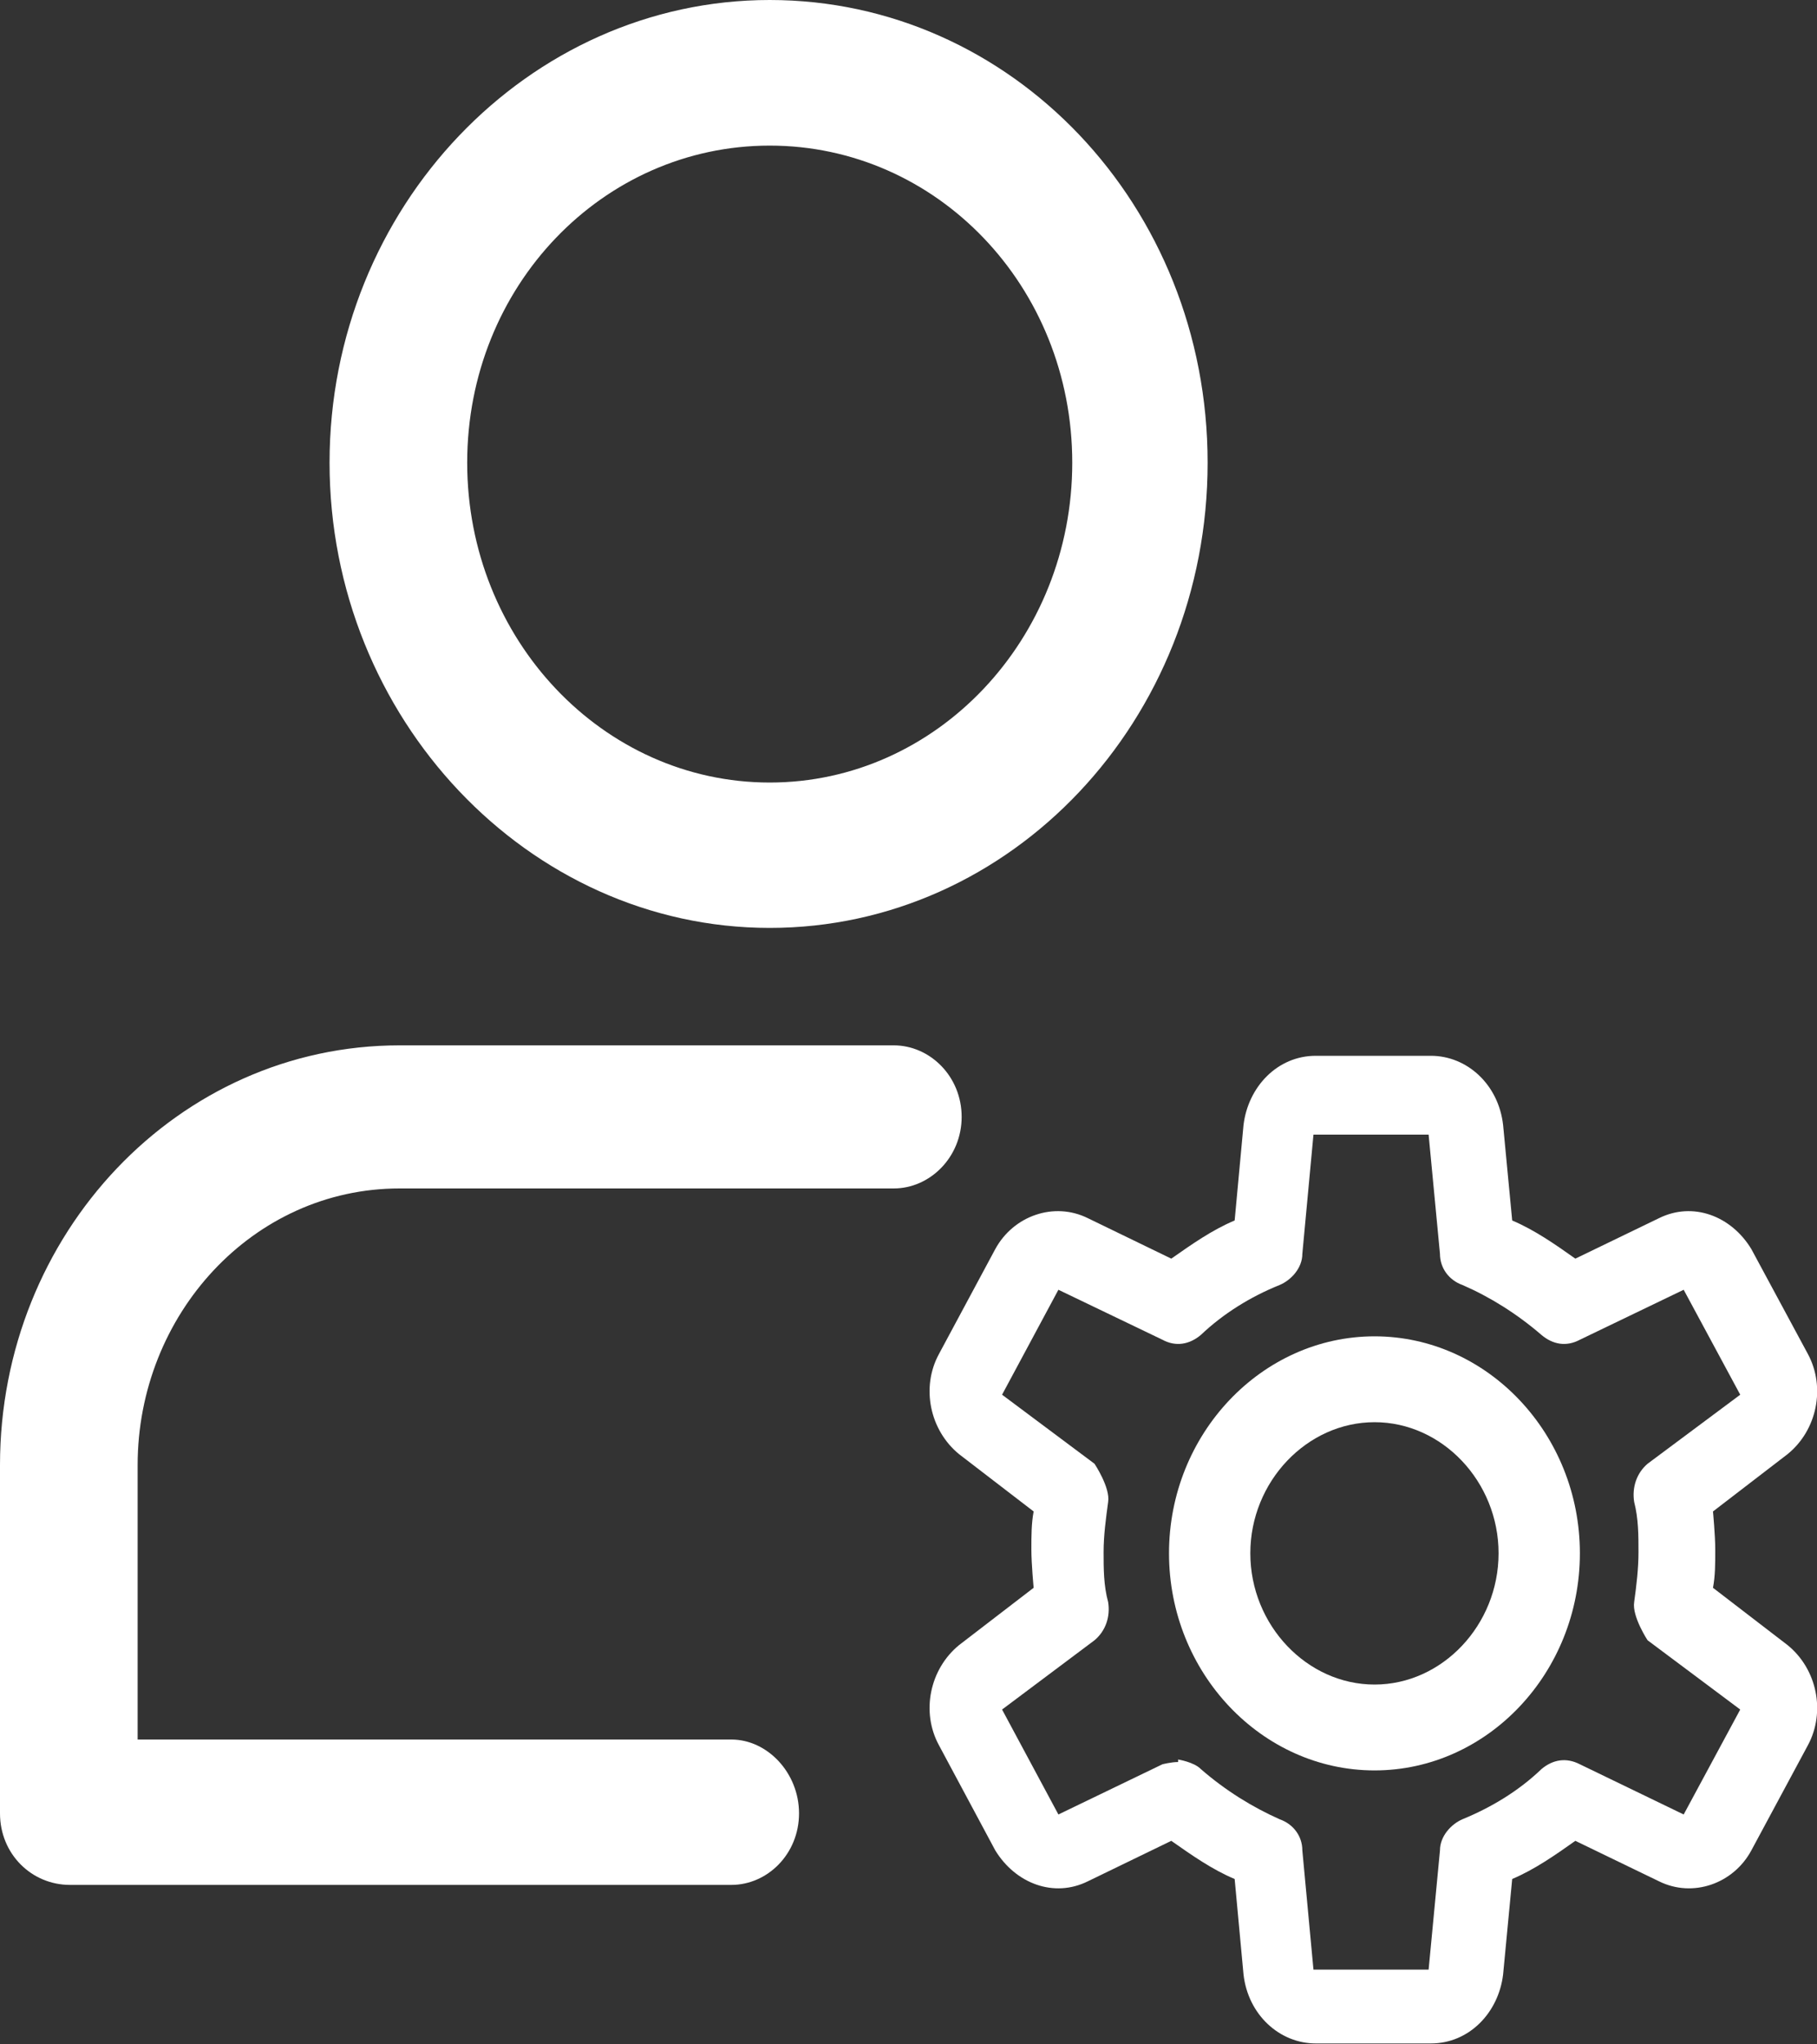
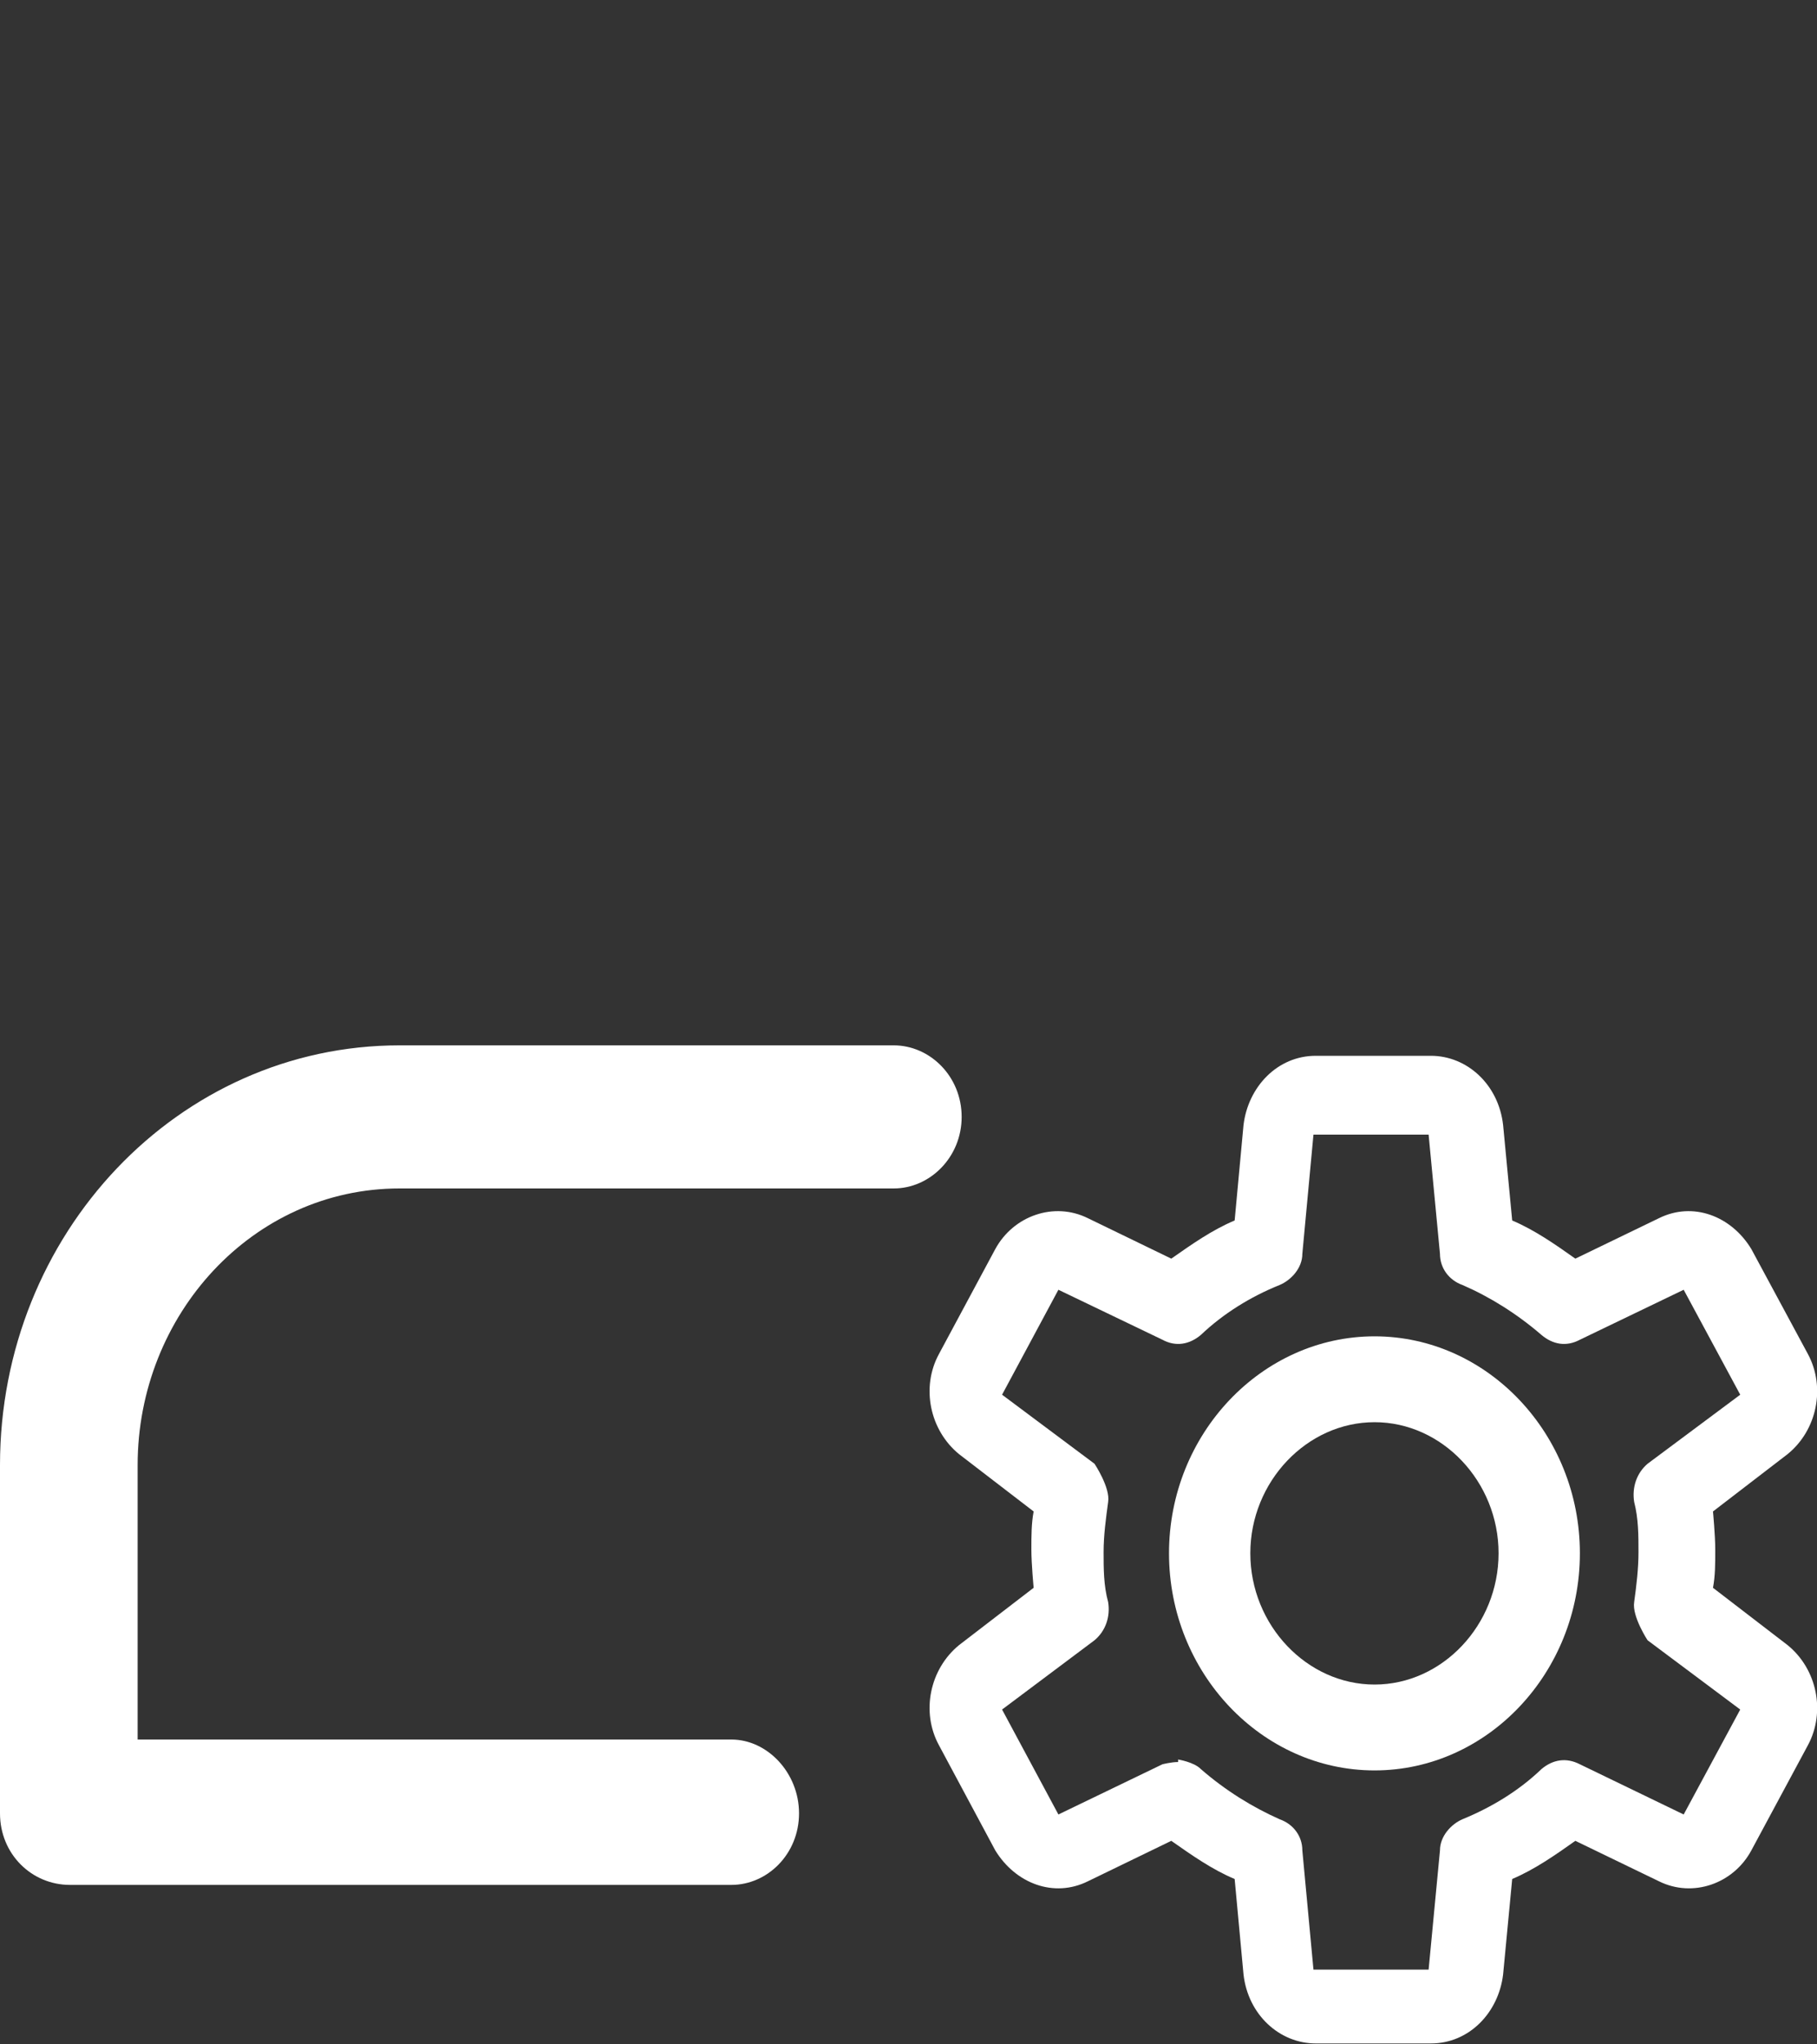
<svg xmlns="http://www.w3.org/2000/svg" width="8" height="9" viewBox="0 0 8 9" fill="none">
  <rect x="0" y="0" width="8" height="9" fill="#333333" stroke="none" />
-   <path d="M3.389 0C2.326 0 1.451 0.914 1.451 2.037C1.451 3.161 2.326 4.085 3.389 4.085C4.452 4.085 5.317 3.172 5.317 2.037C5.317 0.903 4.452 0 3.389 0ZM3.389 3.445C2.654 3.445 2.057 2.814 2.057 2.037C2.057 1.26 2.654 0.641 3.389 0.641C4.124 0.641 4.721 1.26 4.721 2.037C4.721 2.814 4.124 3.445 3.389 3.445Z" fill="white" />
  <path d="M4.234 4.917C4.234 5.095 4.094 5.232 3.935 5.232H1.759C1.113 5.232 0.606 5.788 0.606 6.45V7.658H3.22C3.379 7.658 3.518 7.805 3.518 7.983C3.518 8.162 3.379 8.298 3.22 8.298H0.308C0.139 8.298 0 8.162 0 7.983V6.45C0 5.431 0.785 4.602 1.759 4.602H3.935C4.094 4.602 4.234 4.738 4.234 4.917Z" fill="white" />
  <path d="M6.052 7.794C5.555 7.794 5.147 7.364 5.147 6.838C5.147 6.313 5.555 5.883 6.052 5.883C6.549 5.883 6.956 6.313 6.956 6.838C6.956 7.364 6.549 7.794 6.052 7.794ZM6.052 6.261C5.754 6.261 5.505 6.523 5.505 6.838C5.505 7.154 5.754 7.416 6.052 7.416C6.35 7.416 6.598 7.154 6.598 6.838C6.598 6.523 6.35 6.261 6.052 6.261Z" fill="white" />
  <path d="M6.3 8.996H5.793C5.634 8.996 5.495 8.87 5.475 8.692L5.436 8.272C5.336 8.23 5.247 8.167 5.157 8.104L4.79 8.282C4.641 8.356 4.472 8.293 4.382 8.146L4.134 7.683C4.054 7.536 4.094 7.347 4.223 7.242L4.551 6.99C4.551 6.99 4.541 6.885 4.541 6.822C4.541 6.759 4.541 6.707 4.551 6.654L4.223 6.402C4.094 6.297 4.054 6.108 4.134 5.961L4.382 5.499C4.462 5.352 4.641 5.289 4.79 5.363L5.157 5.541C5.247 5.478 5.336 5.415 5.436 5.373L5.475 4.953C5.495 4.785 5.624 4.648 5.793 4.648H6.3C6.459 4.648 6.598 4.774 6.618 4.953L6.658 5.373C6.757 5.415 6.847 5.478 6.936 5.541L7.304 5.363C7.453 5.289 7.622 5.352 7.711 5.499L7.96 5.961C8.039 6.108 8 6.297 7.87 6.402L7.542 6.654C7.542 6.654 7.552 6.759 7.552 6.822C7.552 6.885 7.552 6.938 7.542 6.99L7.87 7.242C8 7.347 8.039 7.536 7.96 7.683L7.711 8.146C7.632 8.293 7.453 8.356 7.304 8.282L6.936 8.104C6.847 8.167 6.757 8.23 6.658 8.272L6.618 8.692C6.598 8.86 6.469 8.996 6.3 8.996ZM5.187 7.746C5.187 7.746 5.257 7.757 5.287 7.788C5.396 7.883 5.515 7.956 5.634 8.009C5.694 8.03 5.734 8.083 5.734 8.146L5.783 8.671H6.29L6.34 8.146C6.34 8.083 6.39 8.03 6.439 8.009C6.568 7.956 6.688 7.883 6.787 7.788C6.837 7.746 6.896 7.736 6.956 7.767L7.413 7.988L7.662 7.526L7.254 7.221C7.254 7.221 7.185 7.116 7.195 7.053C7.205 6.98 7.214 6.906 7.214 6.833C7.214 6.759 7.214 6.686 7.195 6.612C7.185 6.549 7.205 6.486 7.254 6.444L7.662 6.14L7.413 5.678L6.956 5.898C6.896 5.93 6.837 5.919 6.787 5.877C6.678 5.783 6.559 5.709 6.439 5.657C6.38 5.636 6.34 5.583 6.34 5.52L6.29 4.995H5.783L5.734 5.52C5.734 5.583 5.684 5.636 5.634 5.657C5.505 5.709 5.386 5.783 5.287 5.877C5.237 5.919 5.177 5.93 5.118 5.898L4.66 5.678L4.412 6.14L4.819 6.444C4.819 6.444 4.889 6.549 4.879 6.612C4.869 6.686 4.859 6.759 4.859 6.833C4.859 6.906 4.859 6.98 4.879 7.053C4.889 7.116 4.869 7.179 4.819 7.221L4.412 7.526L4.66 7.988L5.118 7.767C5.118 7.767 5.157 7.757 5.187 7.757V7.746Z" fill="white" />
</svg>